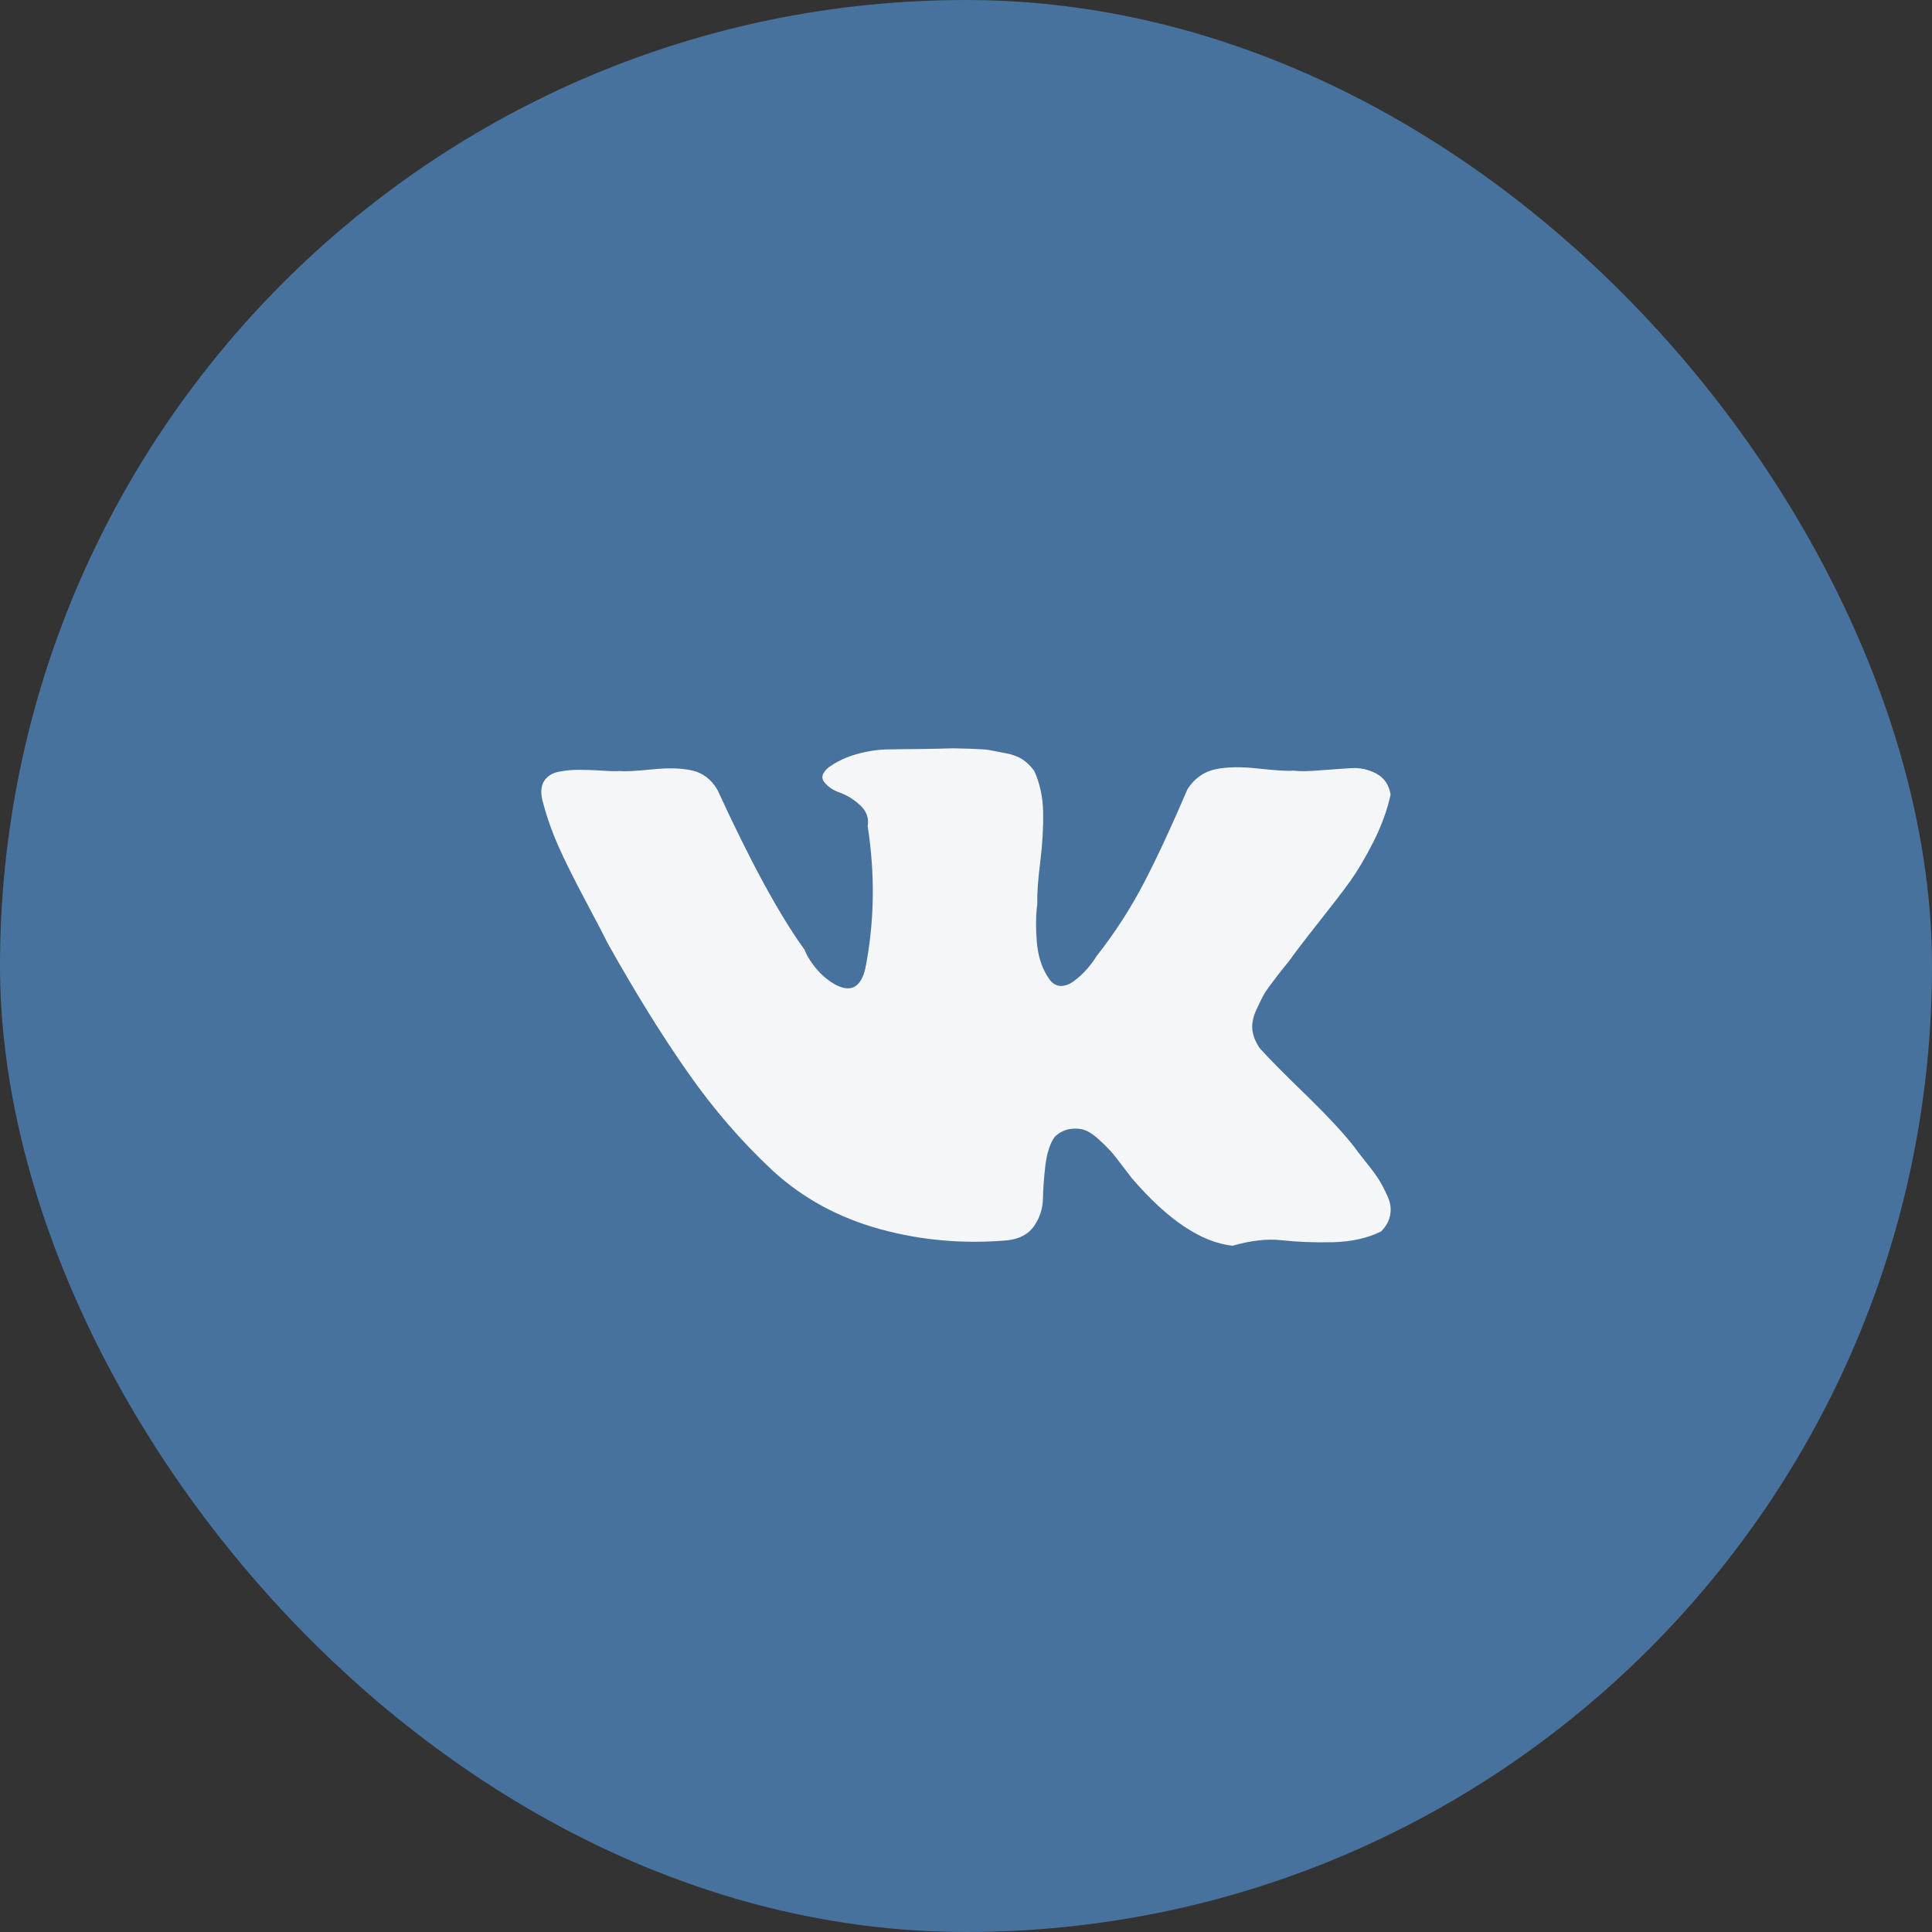
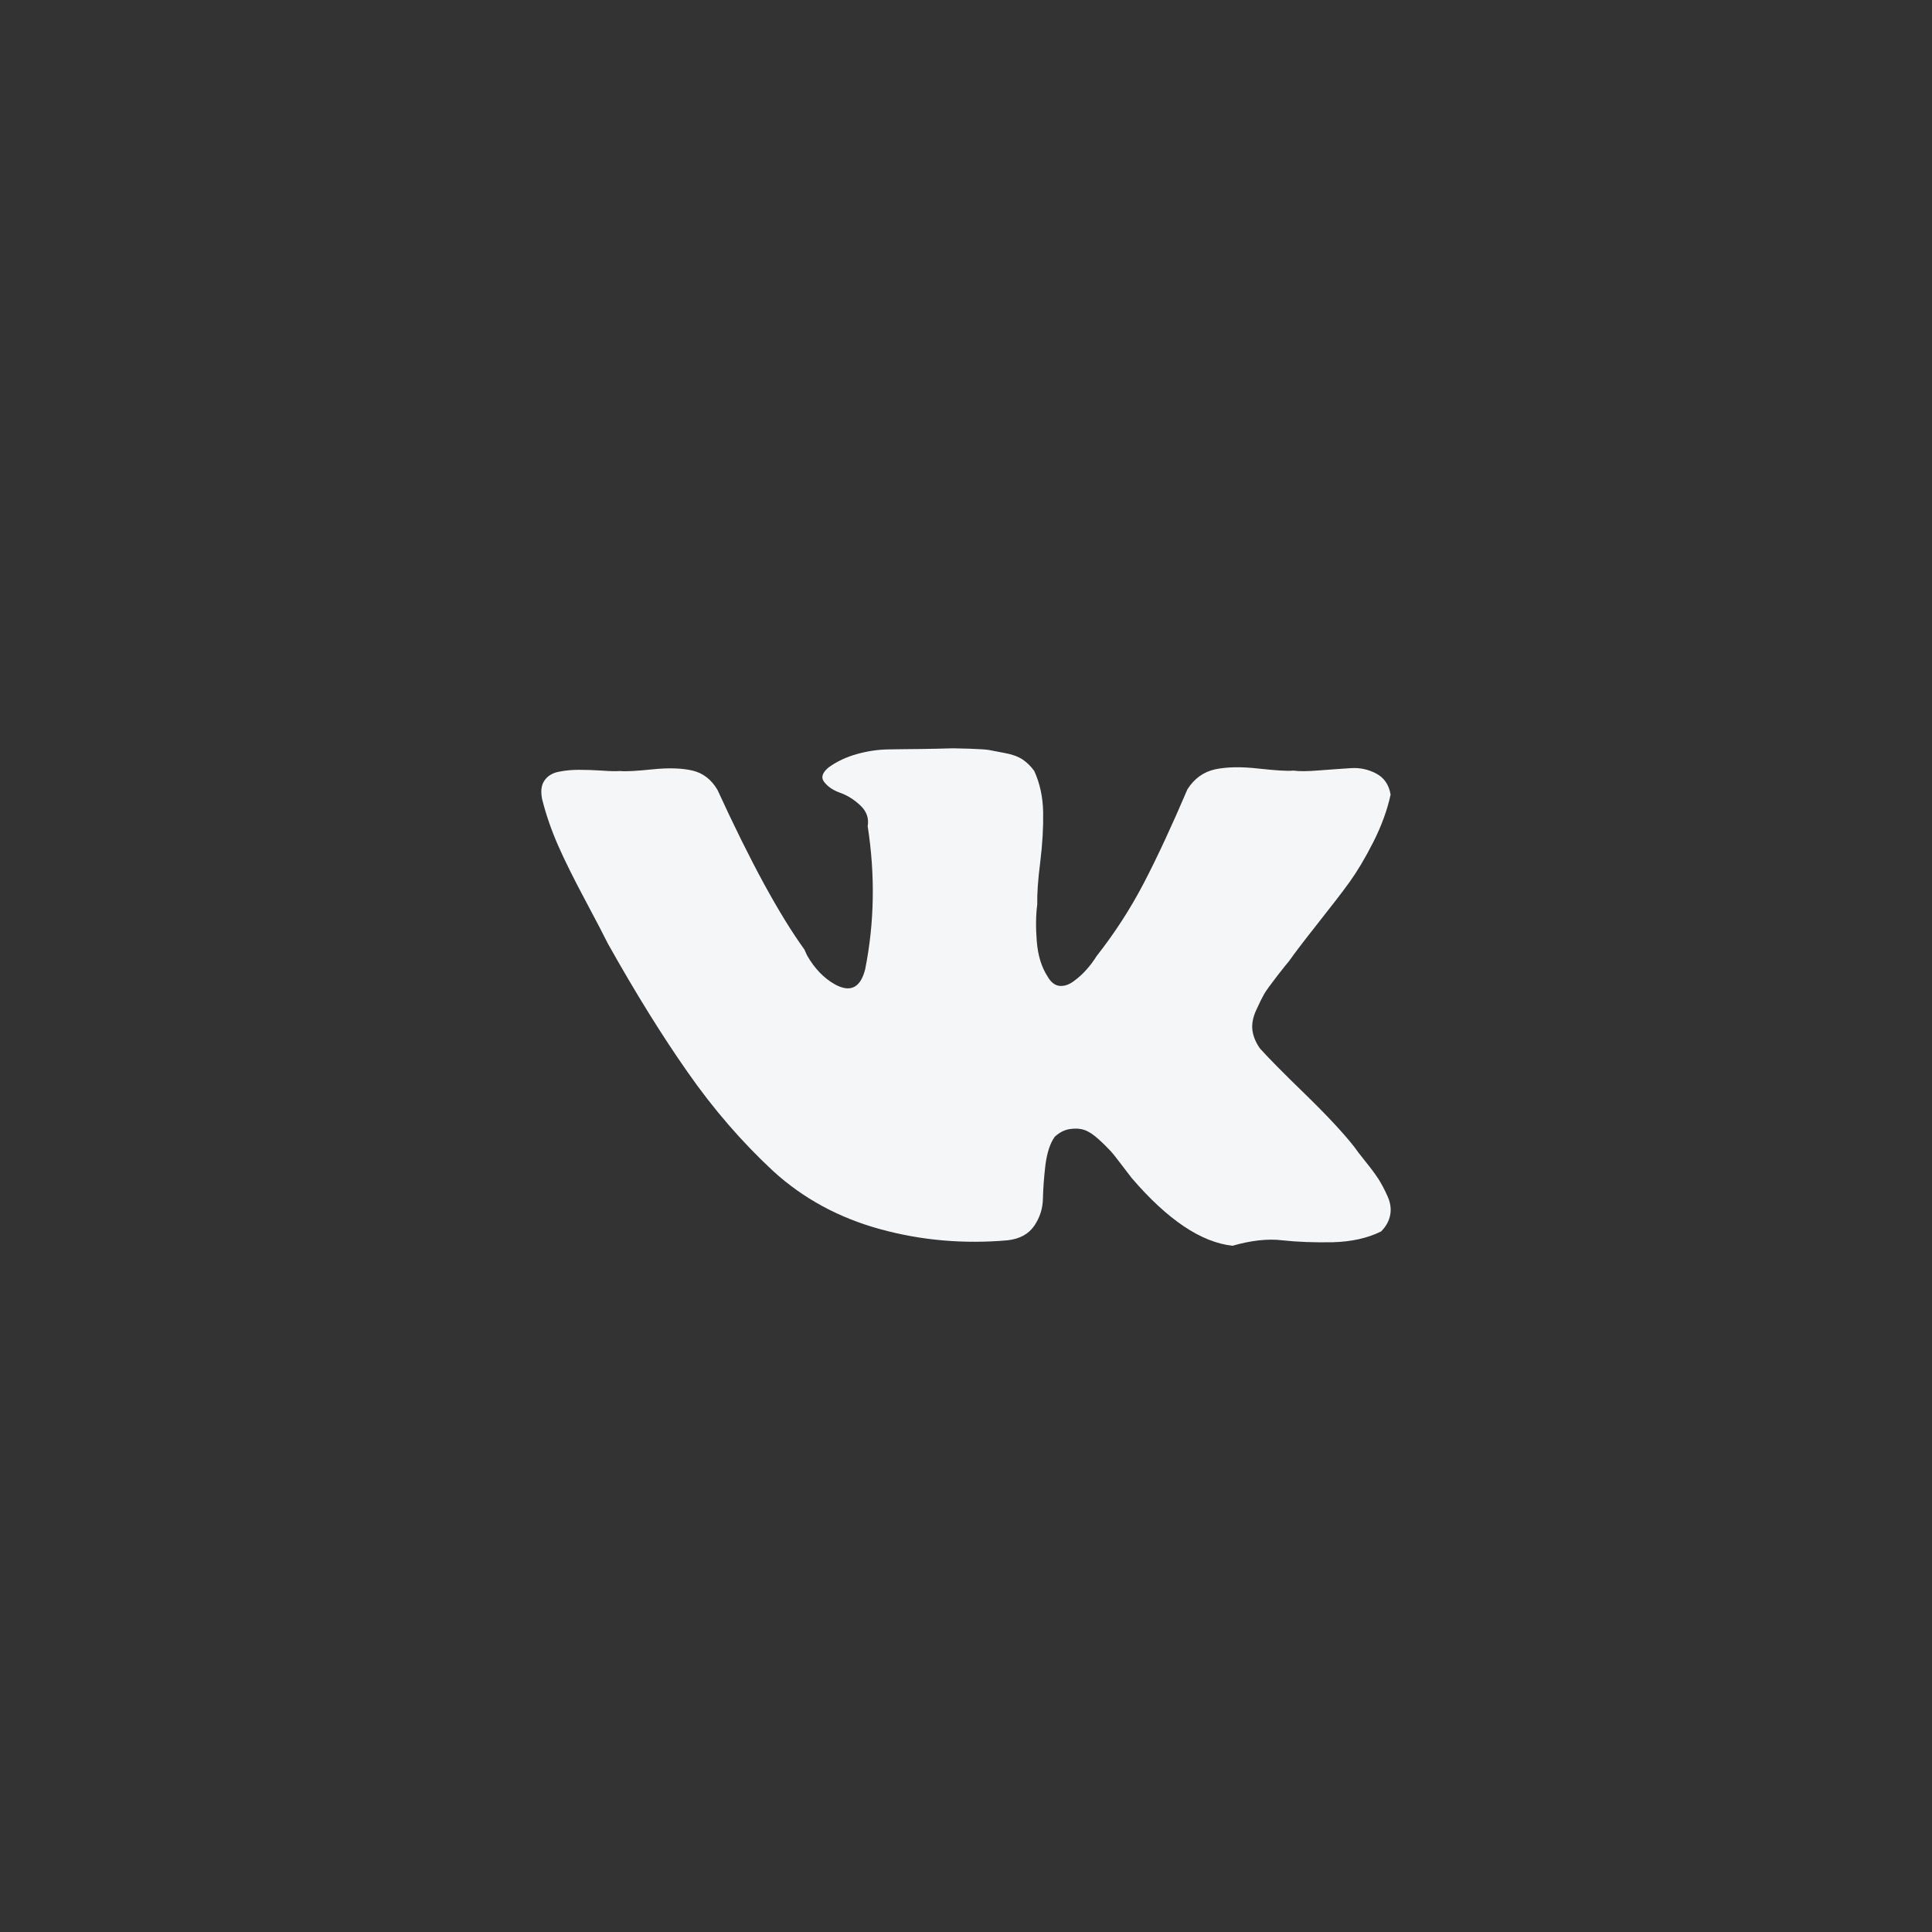
<svg xmlns="http://www.w3.org/2000/svg" width="44px" height="44px" viewBox="0 0 44 44" version="1.1">
  <rect x="0" y="0" width="44" height="44" fill="#333333" stroke="none" />
  <title>64276913-879A-4E1F-9B8C-26FD33AA4D93</title>
  <desc>Created with sketchtool.</desc>
  <defs />
  <g id="Kitchen" stroke="none" stroke-width="1" fill="none" fill-rule="evenodd">
    <g id="Main-page" transform="translate(-1260, -4216)">
      <g id="Rectangle-32-Copy-+-Fill-4-+-ВКонтакте" transform="translate(1260, 4216)">
-         <rect id="Rectangle-32-Copy" fill="#48729E" x="0" y="0" width="44" height="44" rx="22" />
        <path d="M12.399,17.777 C12.471,17.671 12.584,17.602 12.732,17.575 C12.883,17.544 13.035,17.532 13.19,17.532 C13.344,17.532 13.517,17.538 13.709,17.55 C13.9,17.564 14.037,17.567 14.118,17.559 C14.243,17.573 14.491,17.559 14.863,17.521 C15.231,17.483 15.536,17.494 15.775,17.55 C16.015,17.608 16.203,17.755 16.341,17.991 C17.088,19.62 17.747,20.832 18.32,21.625 C18.338,21.669 18.361,21.715 18.385,21.767 C18.555,22.061 18.764,22.278 19.016,22.419 C19.368,22.612 19.598,22.495 19.704,22.073 C19.914,21.019 19.934,19.934 19.761,18.816 C19.792,18.637 19.738,18.481 19.597,18.346 C19.456,18.213 19.302,18.116 19.14,18.057 C18.979,18.002 18.856,17.919 18.773,17.813 C18.69,17.709 18.726,17.596 18.875,17.474 C19.063,17.339 19.281,17.238 19.523,17.171 C19.762,17.105 20,17.07 20.233,17.067 C20.463,17.064 20.711,17.059 20.976,17.058 C21.238,17.055 21.483,17.048 21.705,17.042 C21.719,17.042 21.841,17.047 22.072,17.051 C22.302,17.059 22.454,17.068 22.525,17.081 C22.594,17.094 22.715,17.116 22.88,17.149 C23.048,17.178 23.184,17.229 23.288,17.296 C23.388,17.364 23.479,17.452 23.555,17.559 C23.683,17.841 23.751,18.155 23.757,18.494 C23.763,18.836 23.742,19.215 23.691,19.631 C23.638,20.046 23.617,20.369 23.623,20.598 C23.59,20.841 23.587,21.123 23.612,21.441 C23.638,21.763 23.721,22.029 23.862,22.246 C23.937,22.375 24.029,22.443 24.133,22.453 C24.241,22.462 24.349,22.425 24.459,22.342 C24.569,22.261 24.667,22.171 24.752,22.073 C24.837,21.978 24.909,21.879 24.973,21.776 C25.381,21.258 25.742,20.702 26.053,20.105 C26.363,19.509 26.692,18.797 27.044,17.974 C27.201,17.729 27.411,17.579 27.673,17.521 C27.932,17.466 28.261,17.458 28.655,17.503 C29.052,17.546 29.32,17.564 29.455,17.55 C29.587,17.569 29.789,17.567 30.06,17.544 C30.33,17.524 30.567,17.506 30.767,17.494 C30.967,17.48 31.158,17.521 31.341,17.616 C31.523,17.712 31.633,17.873 31.67,18.096 C31.595,18.448 31.461,18.811 31.275,19.18 C31.087,19.55 30.906,19.851 30.736,20.087 C30.57,20.318 30.326,20.633 30.012,21.03 C29.699,21.426 29.479,21.714 29.354,21.893 C29.335,21.912 29.248,22.02 29.094,22.217 C28.941,22.416 28.839,22.555 28.792,22.635 C28.747,22.714 28.685,22.838 28.61,23.003 C28.533,23.17 28.506,23.323 28.523,23.464 C28.542,23.603 28.599,23.742 28.694,23.877 C28.87,24.074 29.211,24.422 29.721,24.916 C30.23,25.412 30.603,25.813 30.842,26.119 C30.885,26.183 30.97,26.292 31.096,26.451 C31.221,26.605 31.321,26.74 31.394,26.852 C31.464,26.963 31.534,27.093 31.598,27.239 C31.666,27.387 31.687,27.529 31.661,27.667 C31.636,27.806 31.567,27.93 31.454,28.045 C31.152,28.196 30.785,28.279 30.353,28.291 C29.918,28.299 29.535,28.284 29.202,28.247 C28.87,28.207 28.493,28.25 28.07,28.371 C27.356,28.294 26.59,27.78 25.774,26.829 C25.742,26.789 25.671,26.695 25.557,26.546 C25.444,26.396 25.357,26.284 25.294,26.215 C25.229,26.146 25.14,26.054 25.02,25.946 C24.9,25.836 24.793,25.768 24.7,25.736 C24.606,25.702 24.497,25.695 24.376,25.712 C24.253,25.728 24.133,25.785 24.021,25.889 C23.916,26.035 23.846,26.25 23.809,26.53 C23.776,26.812 23.757,27.066 23.752,27.294 C23.749,27.519 23.683,27.727 23.555,27.916 C23.426,28.105 23.224,28.215 22.949,28.247 C21.955,28.334 20.987,28.252 20.044,27.993 C19.102,27.734 18.292,27.294 17.612,26.674 C16.897,26.01 16.245,25.257 15.66,24.417 C15.072,23.579 14.467,22.601 13.844,21.49 C13.756,21.311 13.584,20.981 13.327,20.499 C13.07,20.017 12.862,19.601 12.709,19.252 C12.556,18.903 12.435,18.554 12.347,18.202 C12.31,18.025 12.327,17.881 12.399,17.777" id="Fill-4" fill="#F5F6F7" />
      </g>
    </g>
  </g>
</svg>